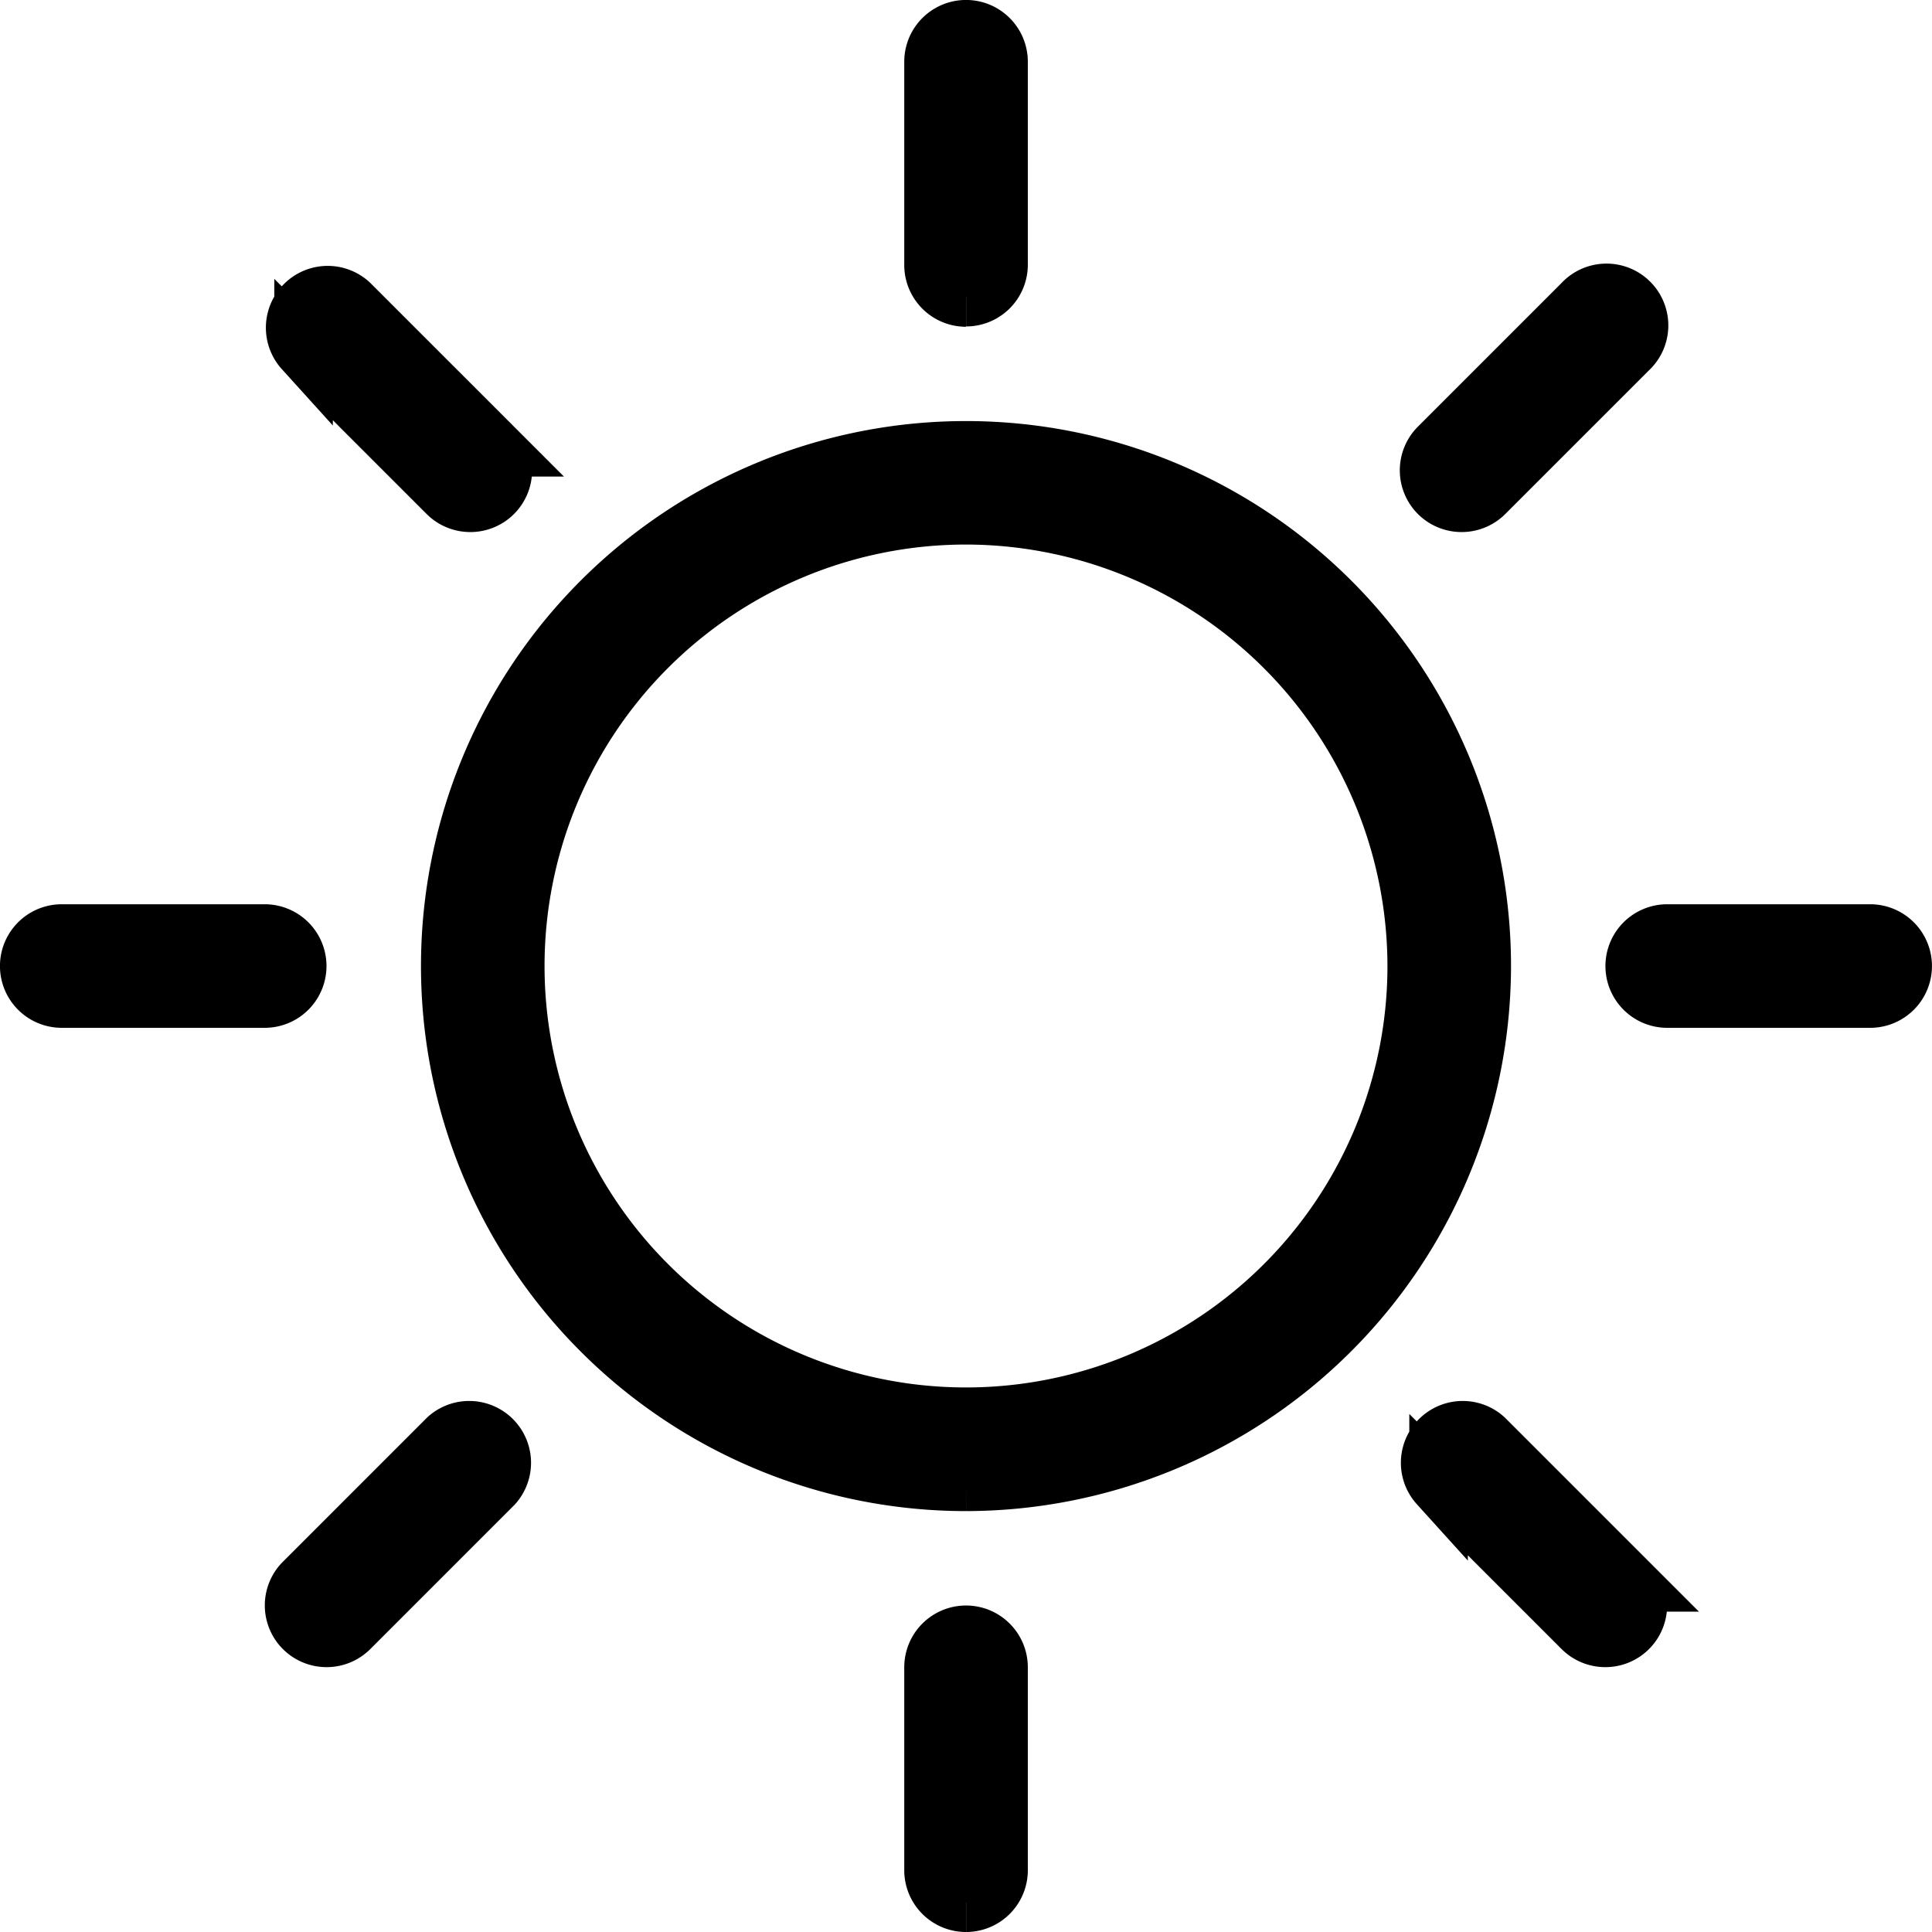
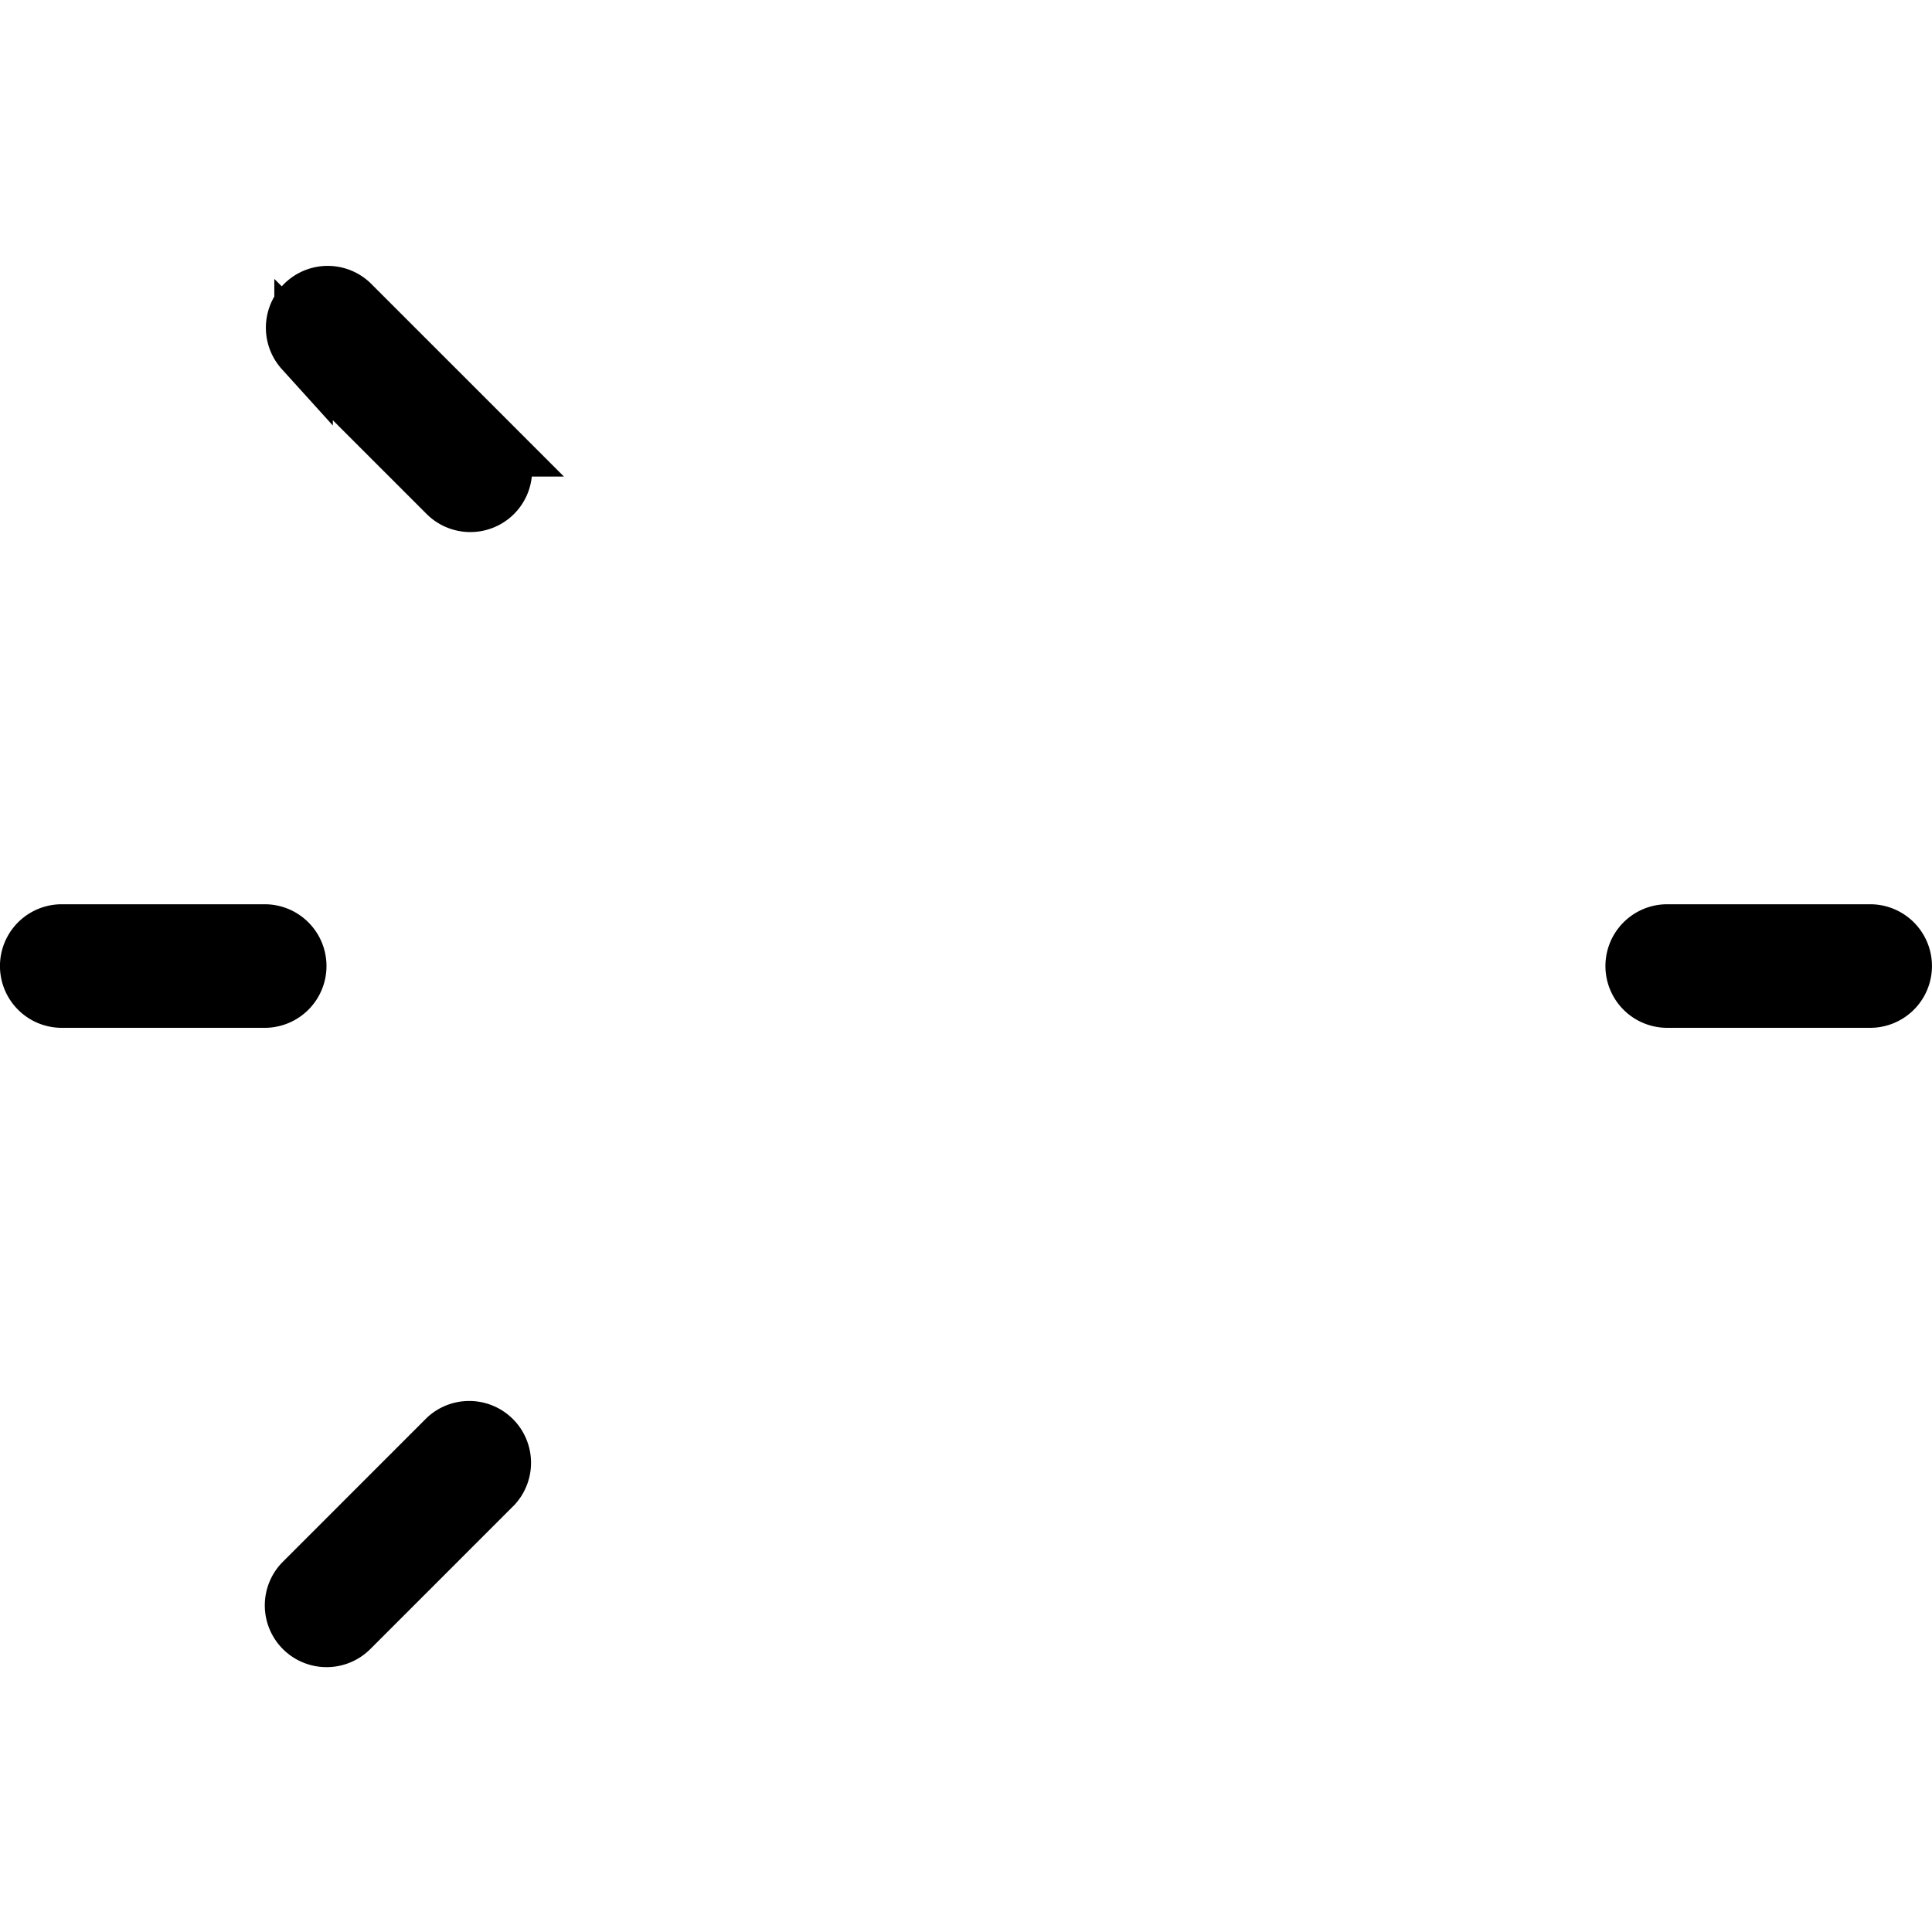
<svg xmlns="http://www.w3.org/2000/svg" height="24.75" viewBox="0 0 24.75 24.75" width="24.75">
  <g fill="#000" stroke="#000" stroke-width=".75">
-     <path d="m50.98 57.589a6.607 6.607 0 1 1 6.607-6.607 6.615 6.615 0 0 1 -6.607 6.607m0-12.382a5.774 5.774 0 1 0 5.774 5.774 5.781 5.781 0 0 0 -5.774-5.774" transform="translate(-38.605 -38.606)" />
-     <path d="m95.73 3.437a.416.416 0 0 1 -.416-.416v-2.604a.416.416 0 1 1 .833 0v2.6a.416.416 0 0 1 -.416.416" transform="translate(-83.355 .374)" />
    <path d="m30.174 30.59a.416.416 0 0 1 -.295-.122l-1.841-1.841a.417.417 0 0 1 .589-.589l1.841 1.841a.416.416 0 0 1 -.295.711" transform="translate(-24.149 -24.149)" />
    <path d="m3.019 96.147h-2.603a.416.416 0 0 1 0-.833h2.6a.416.416 0 0 1 0 .833" transform="translate(.375 -83.355)" />
    <path d="m28.334 150.238a.416.416 0 0 1 -.295-.711l1.841-1.841a.417.417 0 0 1 .589.589l-1.841 1.841a.416.416 0 0 1 -.295.122" transform="translate(-24.149 -129.256)" />
-     <path d="m95.73 172.645a.416.416 0 0 1 -.416-.416v-2.6a.416.416 0 1 1 .833 0v2.6a.416.416 0 0 1 -.416.416" transform="translate(-83.355 -148.27)" />
-     <path d="m149.822 150.238a.416.416 0 0 1 -.295-.122l-1.841-1.841a.417.417 0 0 1 .589-.589l1.841 1.841a.416.416 0 0 1 -.295.711" transform="translate(-129.257 -129.256)" />
    <path d="m172.227 96.147h-2.6a.416.416 0 0 1 0-.833h2.6a.416.416 0 0 1 0 .833" transform="translate(-148.269 -83.355)" />
-     <path d="m147.982 30.59a.416.416 0 0 1 -.295-.711l1.841-1.841a.417.417 0 1 1 .589.589l-1.841 1.841a.416.416 0 0 1 -.295.122" transform="translate(-129.257 -24.149)" />
  </g>
</svg>